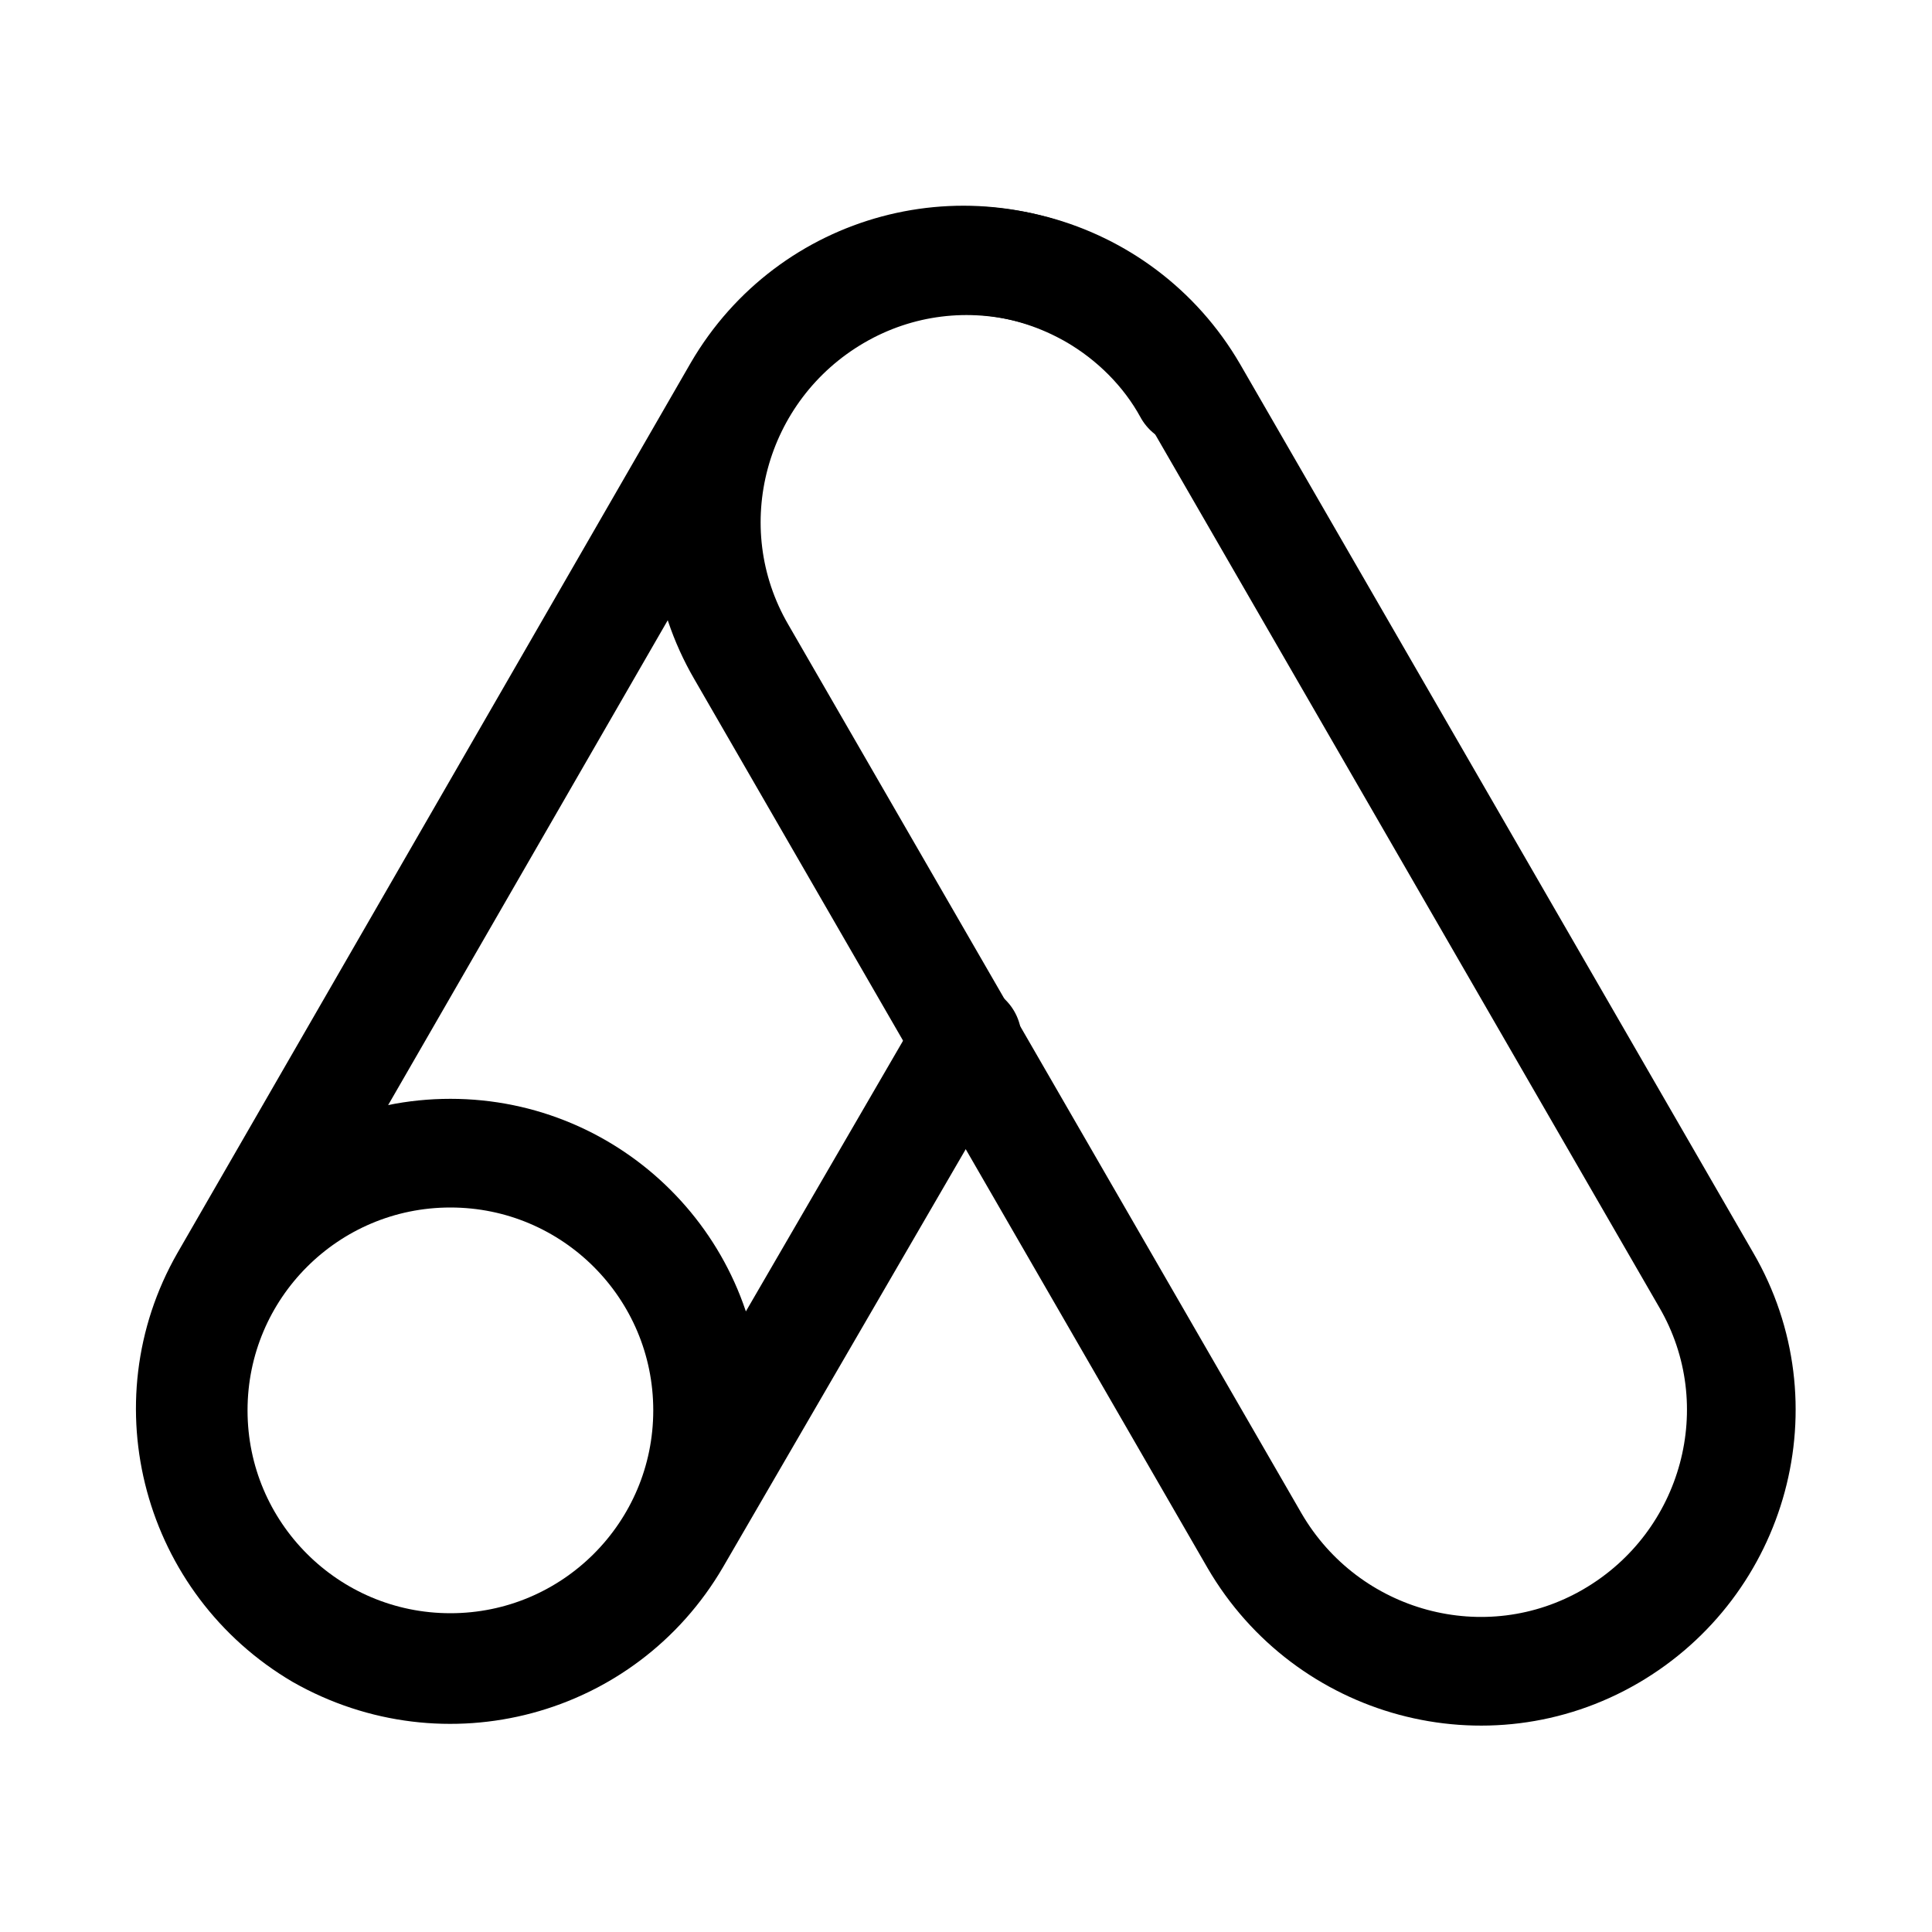
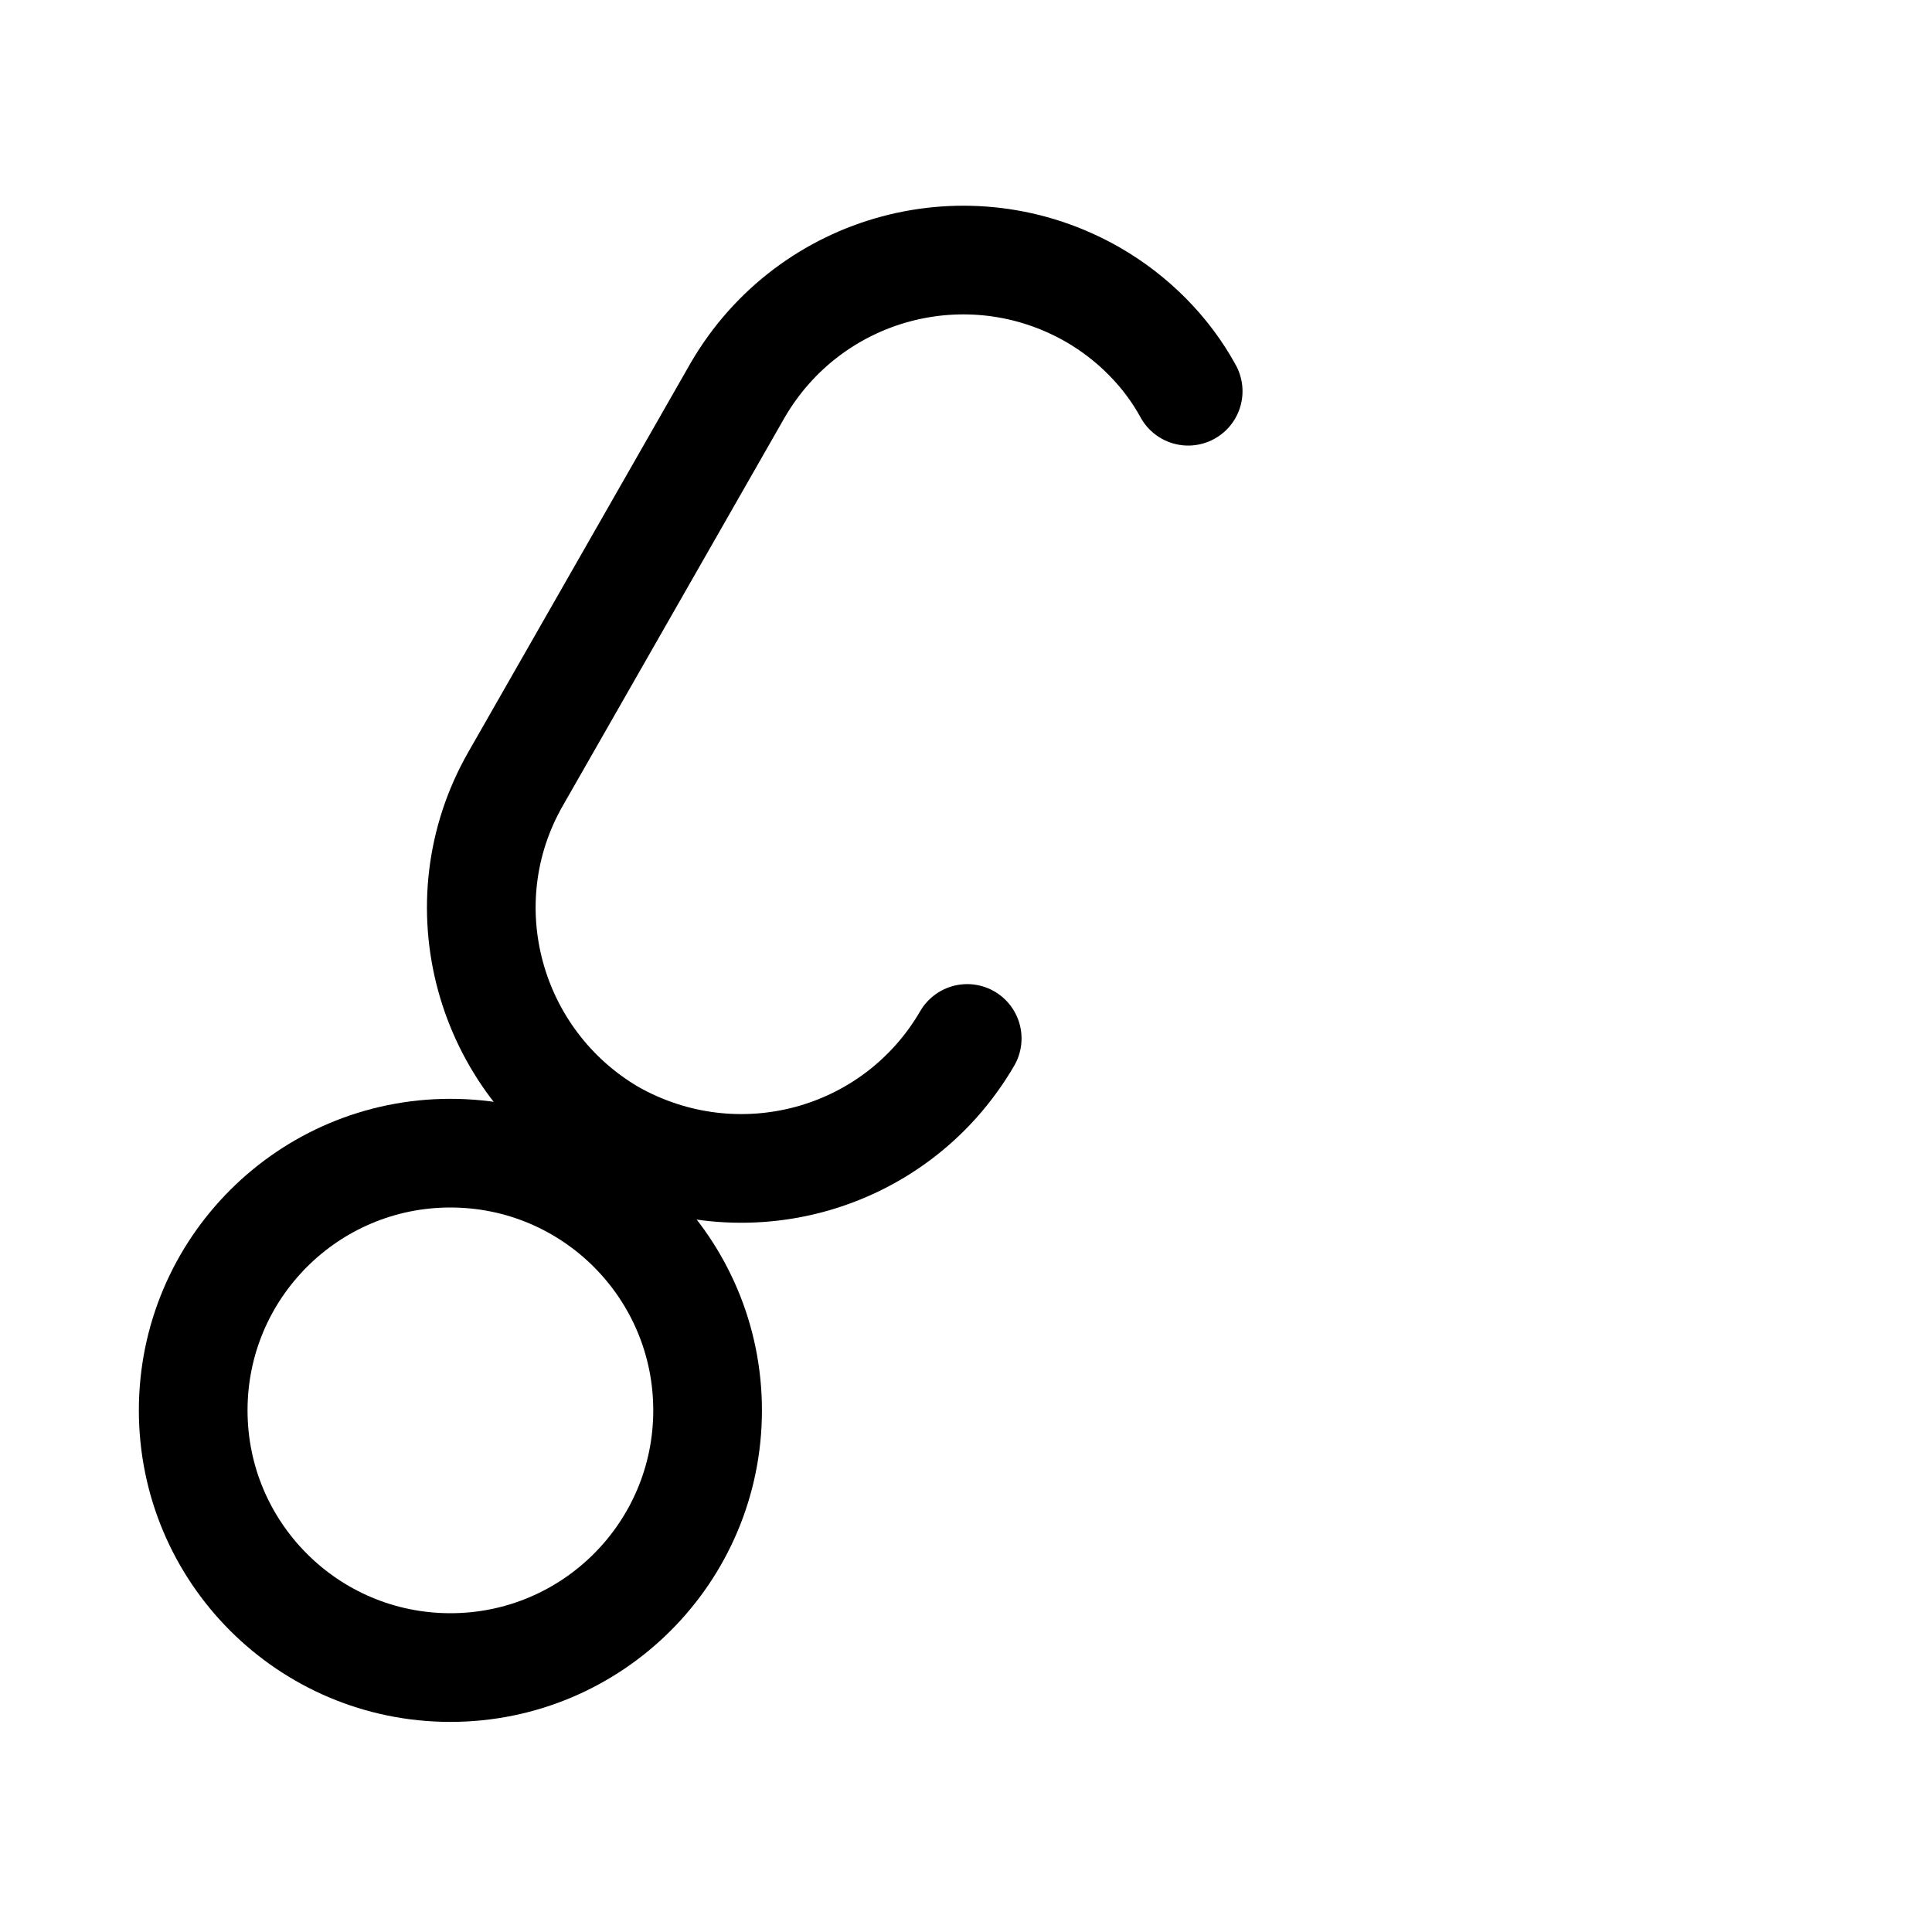
<svg xmlns="http://www.w3.org/2000/svg" id="Layer_1" data-name="Layer 1" version="1.1" viewBox="0 0 160 160">
  <defs>
    <style>
      .cls-1 {
        fill: none;
        stroke: #000;
        stroke-linecap: round;
        stroke-linejoin: round;
        stroke-width: 9px;
      }
    </style>
  </defs>
-   <path class="cls-1" d="M98.8,32.4l42.5,73.6c6,10.3,2.4,23.5-7.9,29.5h0c-10.3,6-23.5,2.4-29.5-7.9L61.4,54c-6-10.3-2.4-23.5,7.9-29.5h0c10.3-6,23.5-2.4,29.5,7.9Z" />
-   <path class="cls-1" d="M80.1,86l-24.1,41.5c-6,10.3-19.1,13.8-29.5,7.9h0c-10.2-6-13.8-19.1-7.9-29.4L61.1,32.3c6-10.3,19.1-13.8,29.4-7.9h0c3.3,1.9,6.1,4.7,7.9,8" />
+   <path class="cls-1" d="M80.1,86c-6,10.3-19.1,13.8-29.5,7.9h0c-10.2-6-13.8-19.1-7.9-29.4L61.1,32.3c6-10.3,19.1-13.8,29.4-7.9h0c3.3,1.9,6.1,4.7,7.9,8" />
  <circle class="cls-1" cx="37.3" cy="116.8" r="21.3" />
</svg>